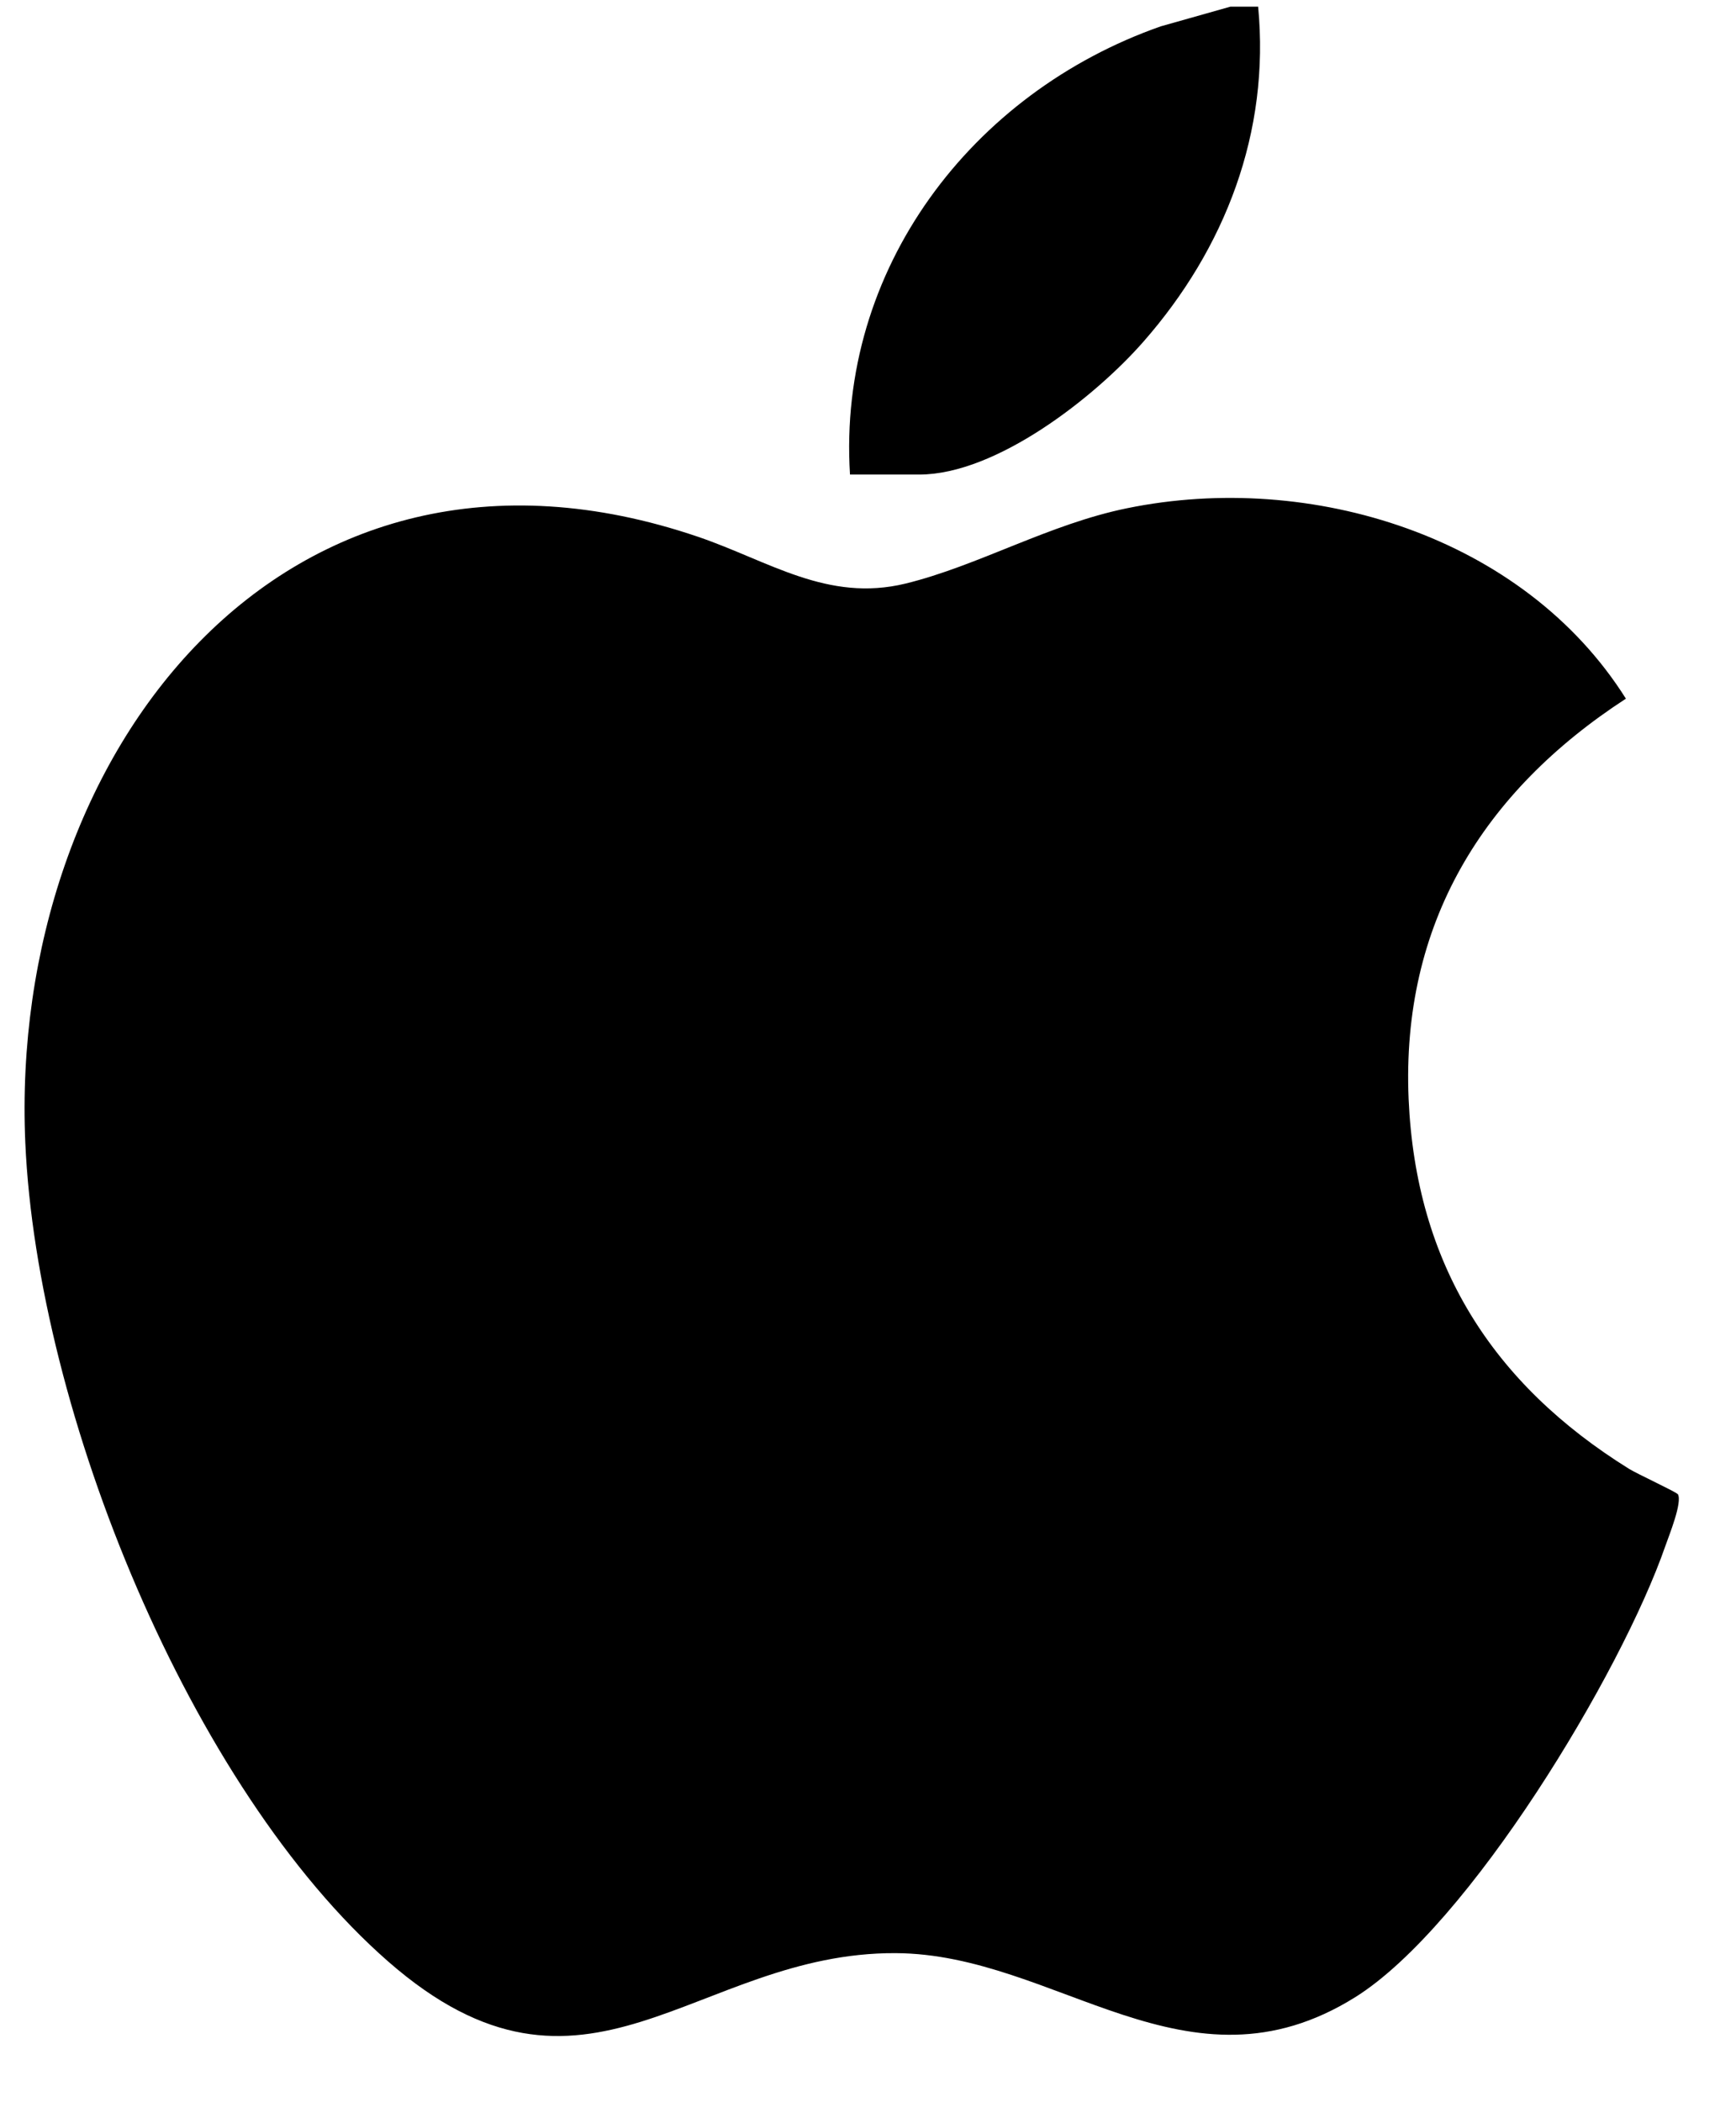
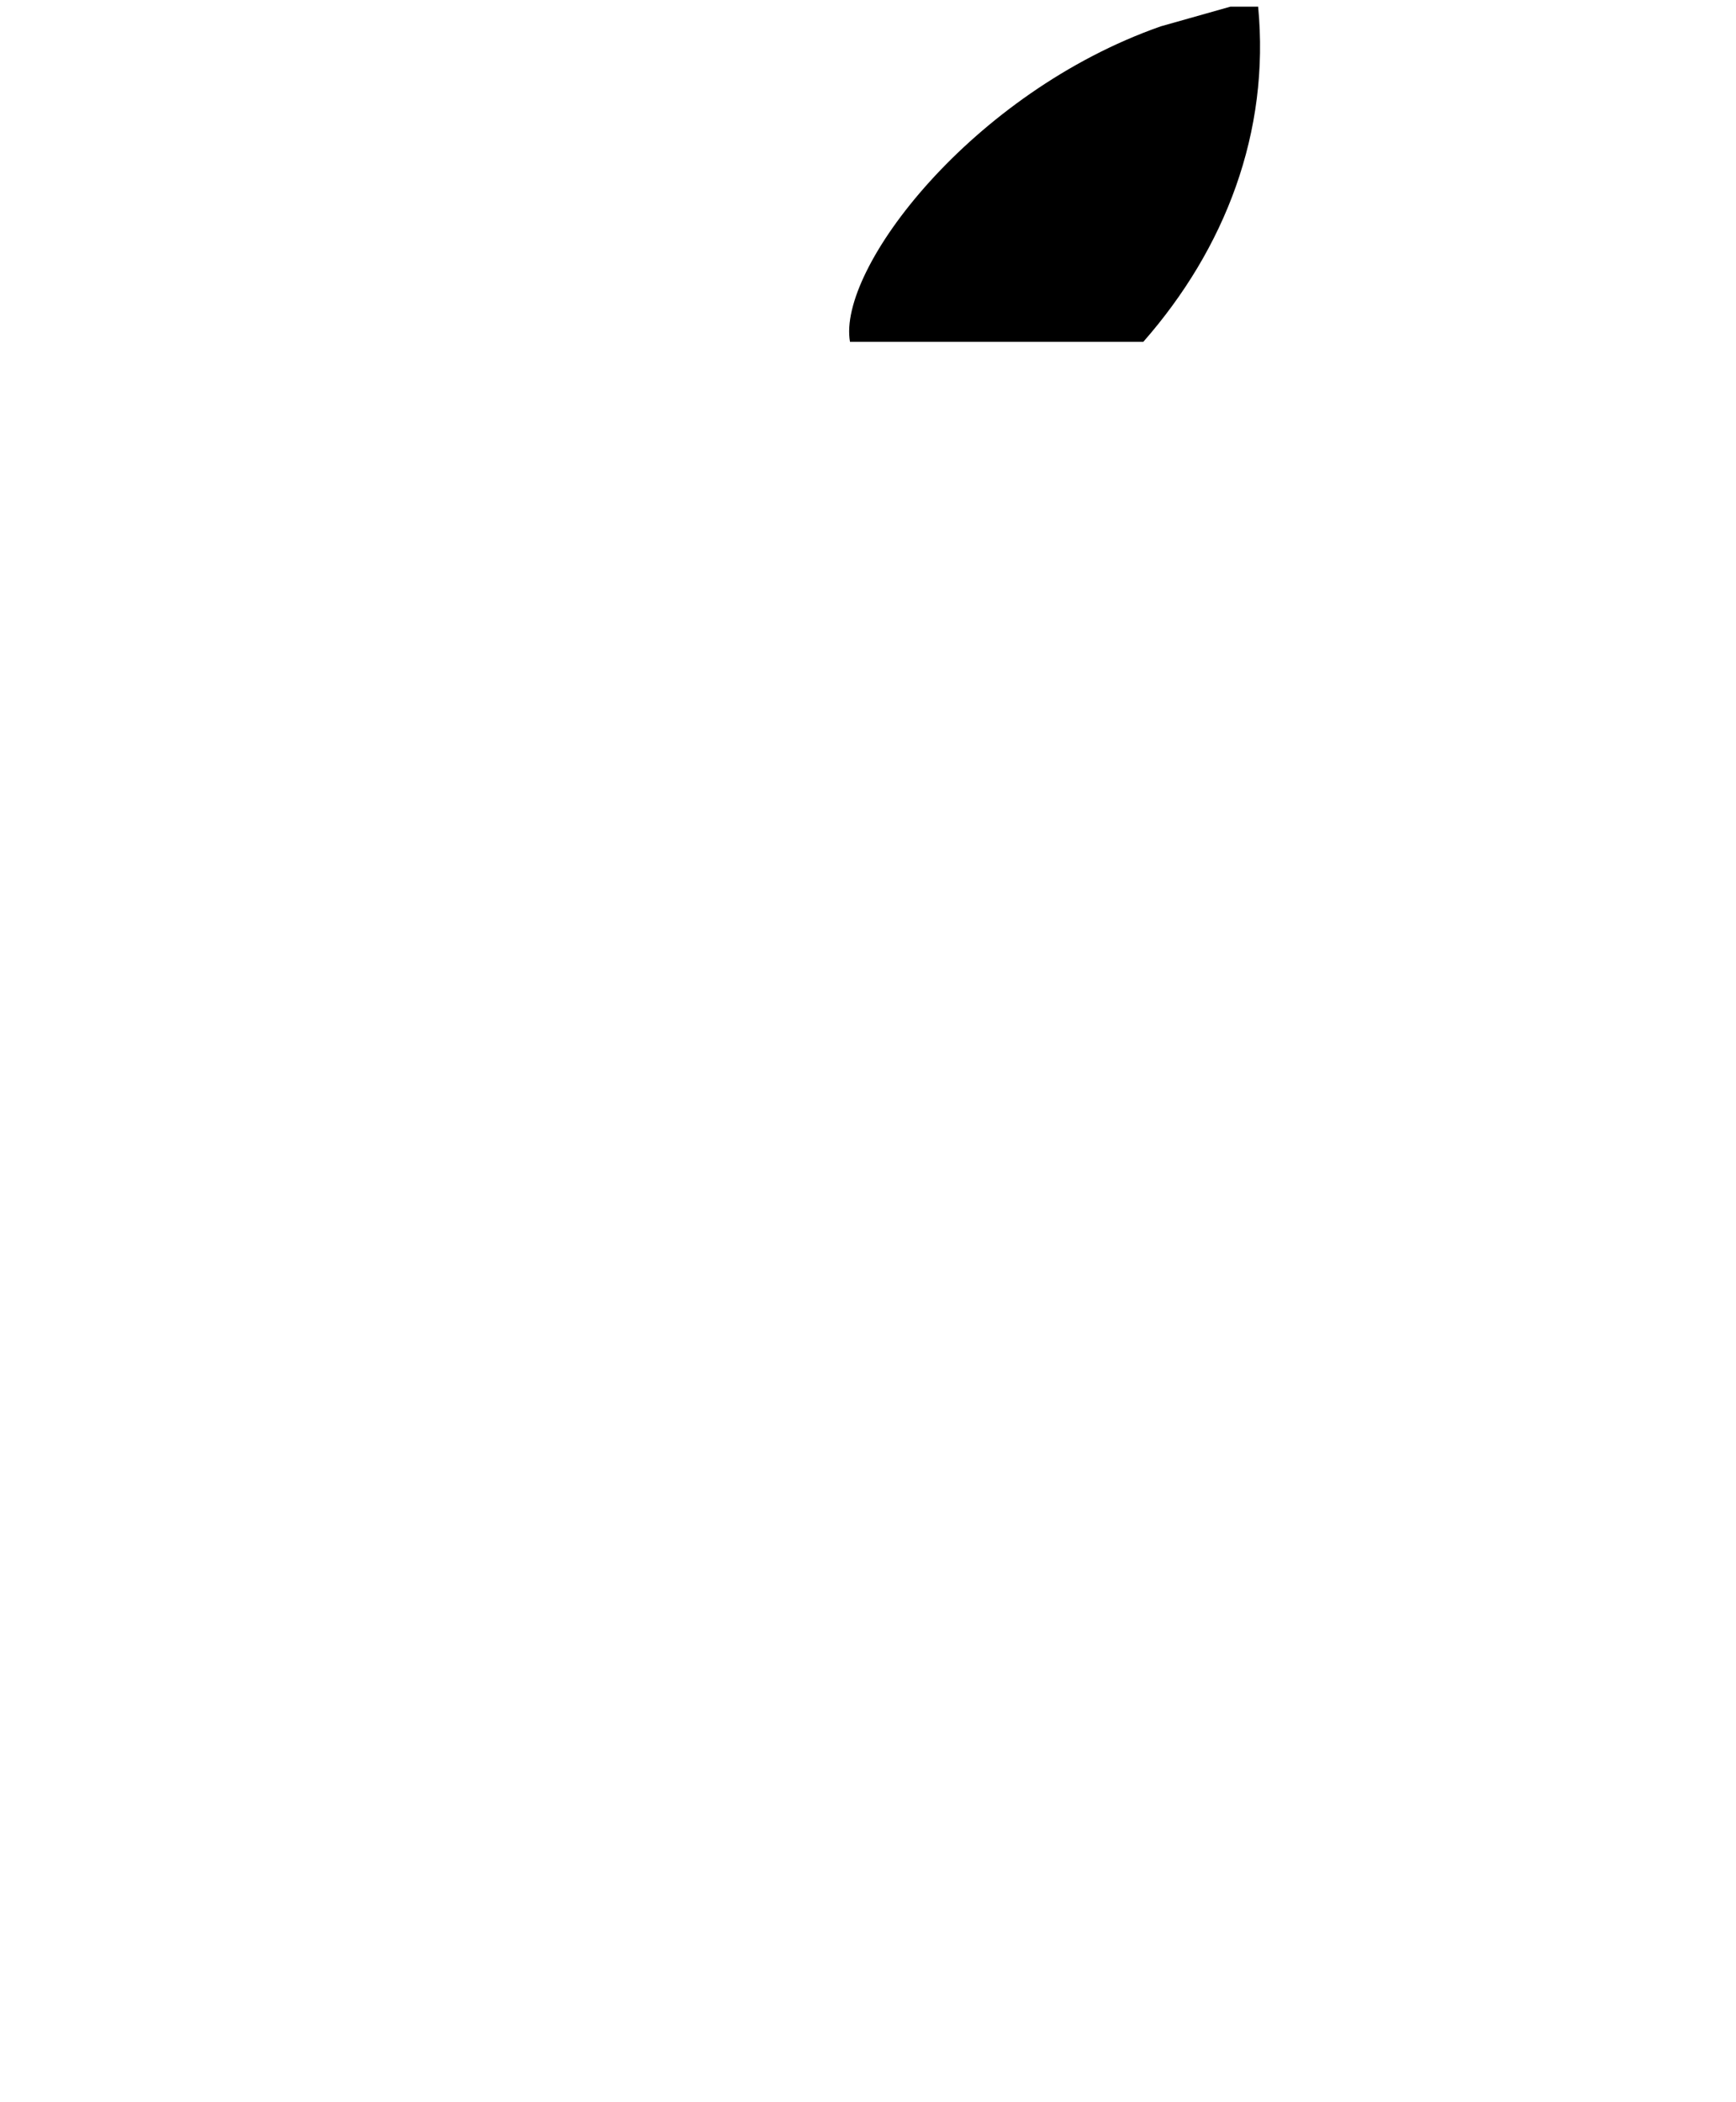
<svg xmlns="http://www.w3.org/2000/svg" width="19" height="23" viewBox="0 0 19 23" fill="none">
-   <path d="M13.77 0.073C13.901 1.446 13.409 2.72 12.513 3.74C11.979 4.348 10.903 5.192 10.061 5.192H9.303C9.162 2.945 10.634 1.014 12.705 0.288L13.466 0.073H13.77Z" fill="black" />
-   <path d="M18.363 16.346C18.417 16.433 18.266 16.801 18.227 16.914C17.745 18.304 16.079 21.07 14.834 21.85C12.994 23.001 11.567 21.376 9.801 21.369C7.606 21.359 6.411 23.352 4.248 21.46C2.085 19.569 0.408 15.45 0.277 12.504C0.09 8.259 3.105 4.328 7.643 5.874C8.416 6.138 9.056 6.592 9.91 6.385C10.708 6.19 11.478 5.735 12.338 5.56C14.345 5.15 16.676 5.866 17.795 7.644C16.229 8.662 15.335 10.109 15.417 12.025C15.496 13.825 16.33 15.139 17.832 16.072C17.916 16.124 18.343 16.322 18.36 16.346H18.363Z" fill="black" />
+   <path d="M13.77 0.073C13.901 1.446 13.409 2.72 12.513 3.74H9.303C9.162 2.945 10.634 1.014 12.705 0.288L13.466 0.073H13.77Z" fill="black" />
</svg>